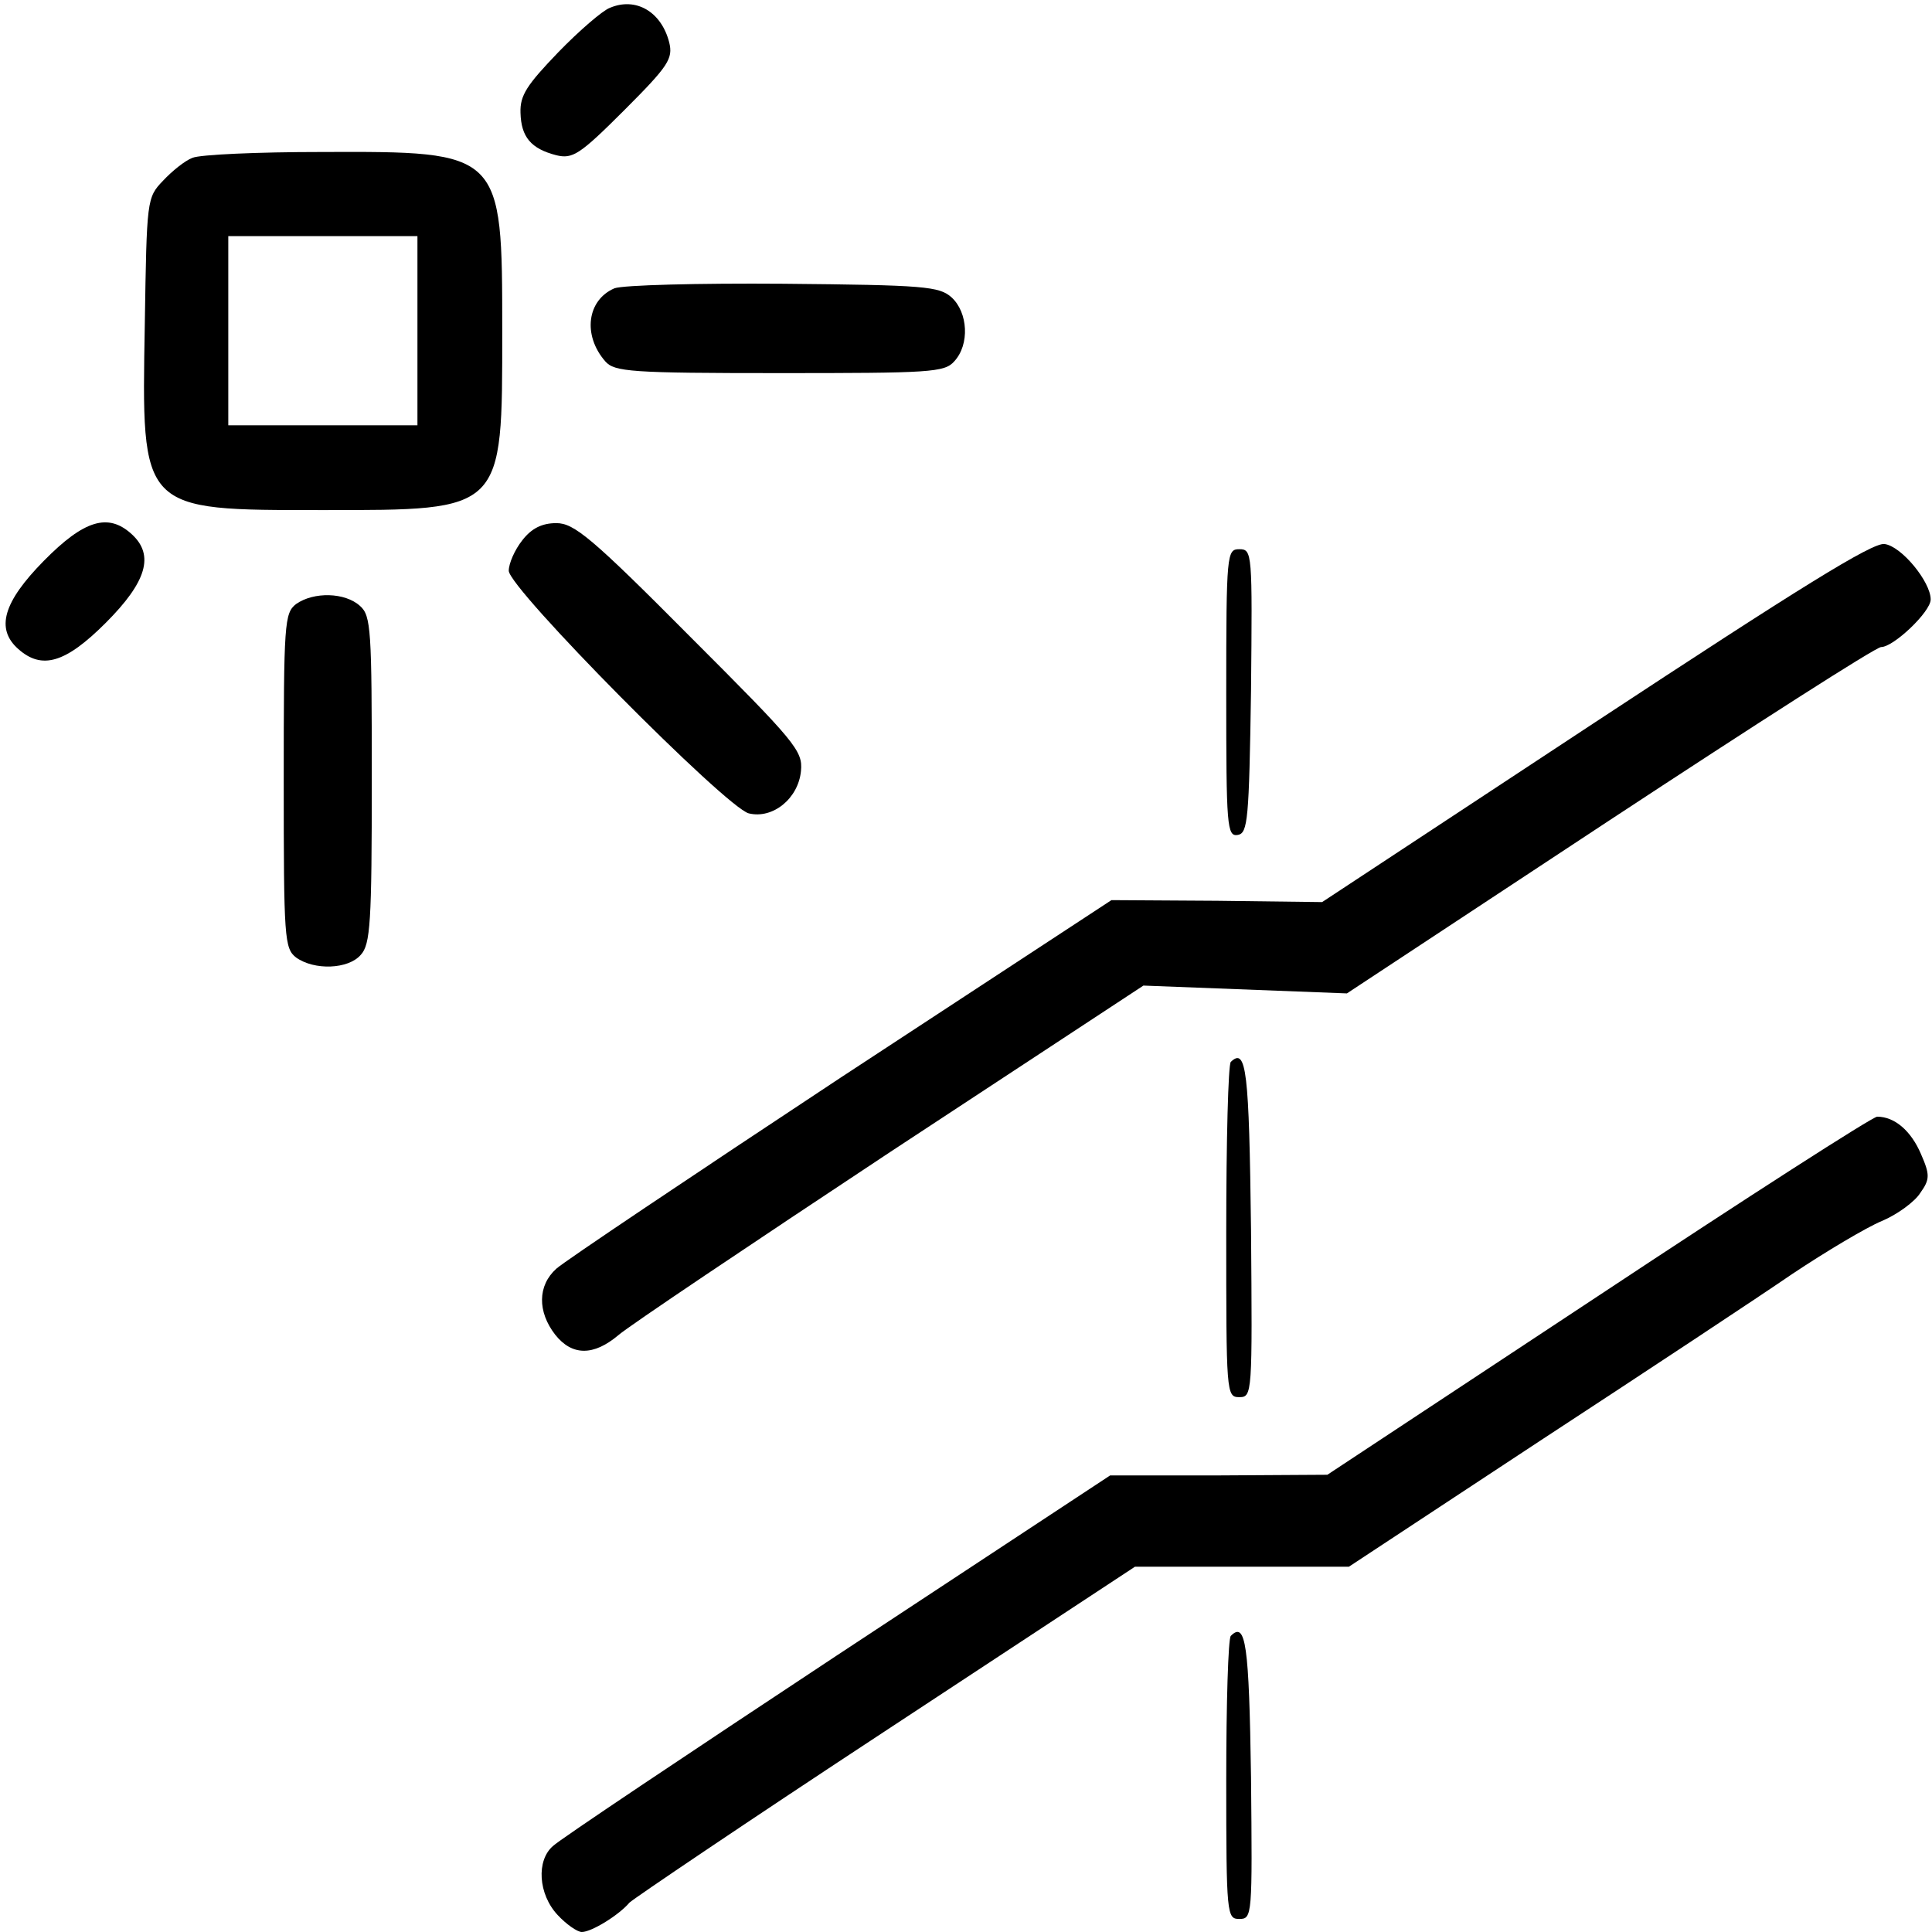
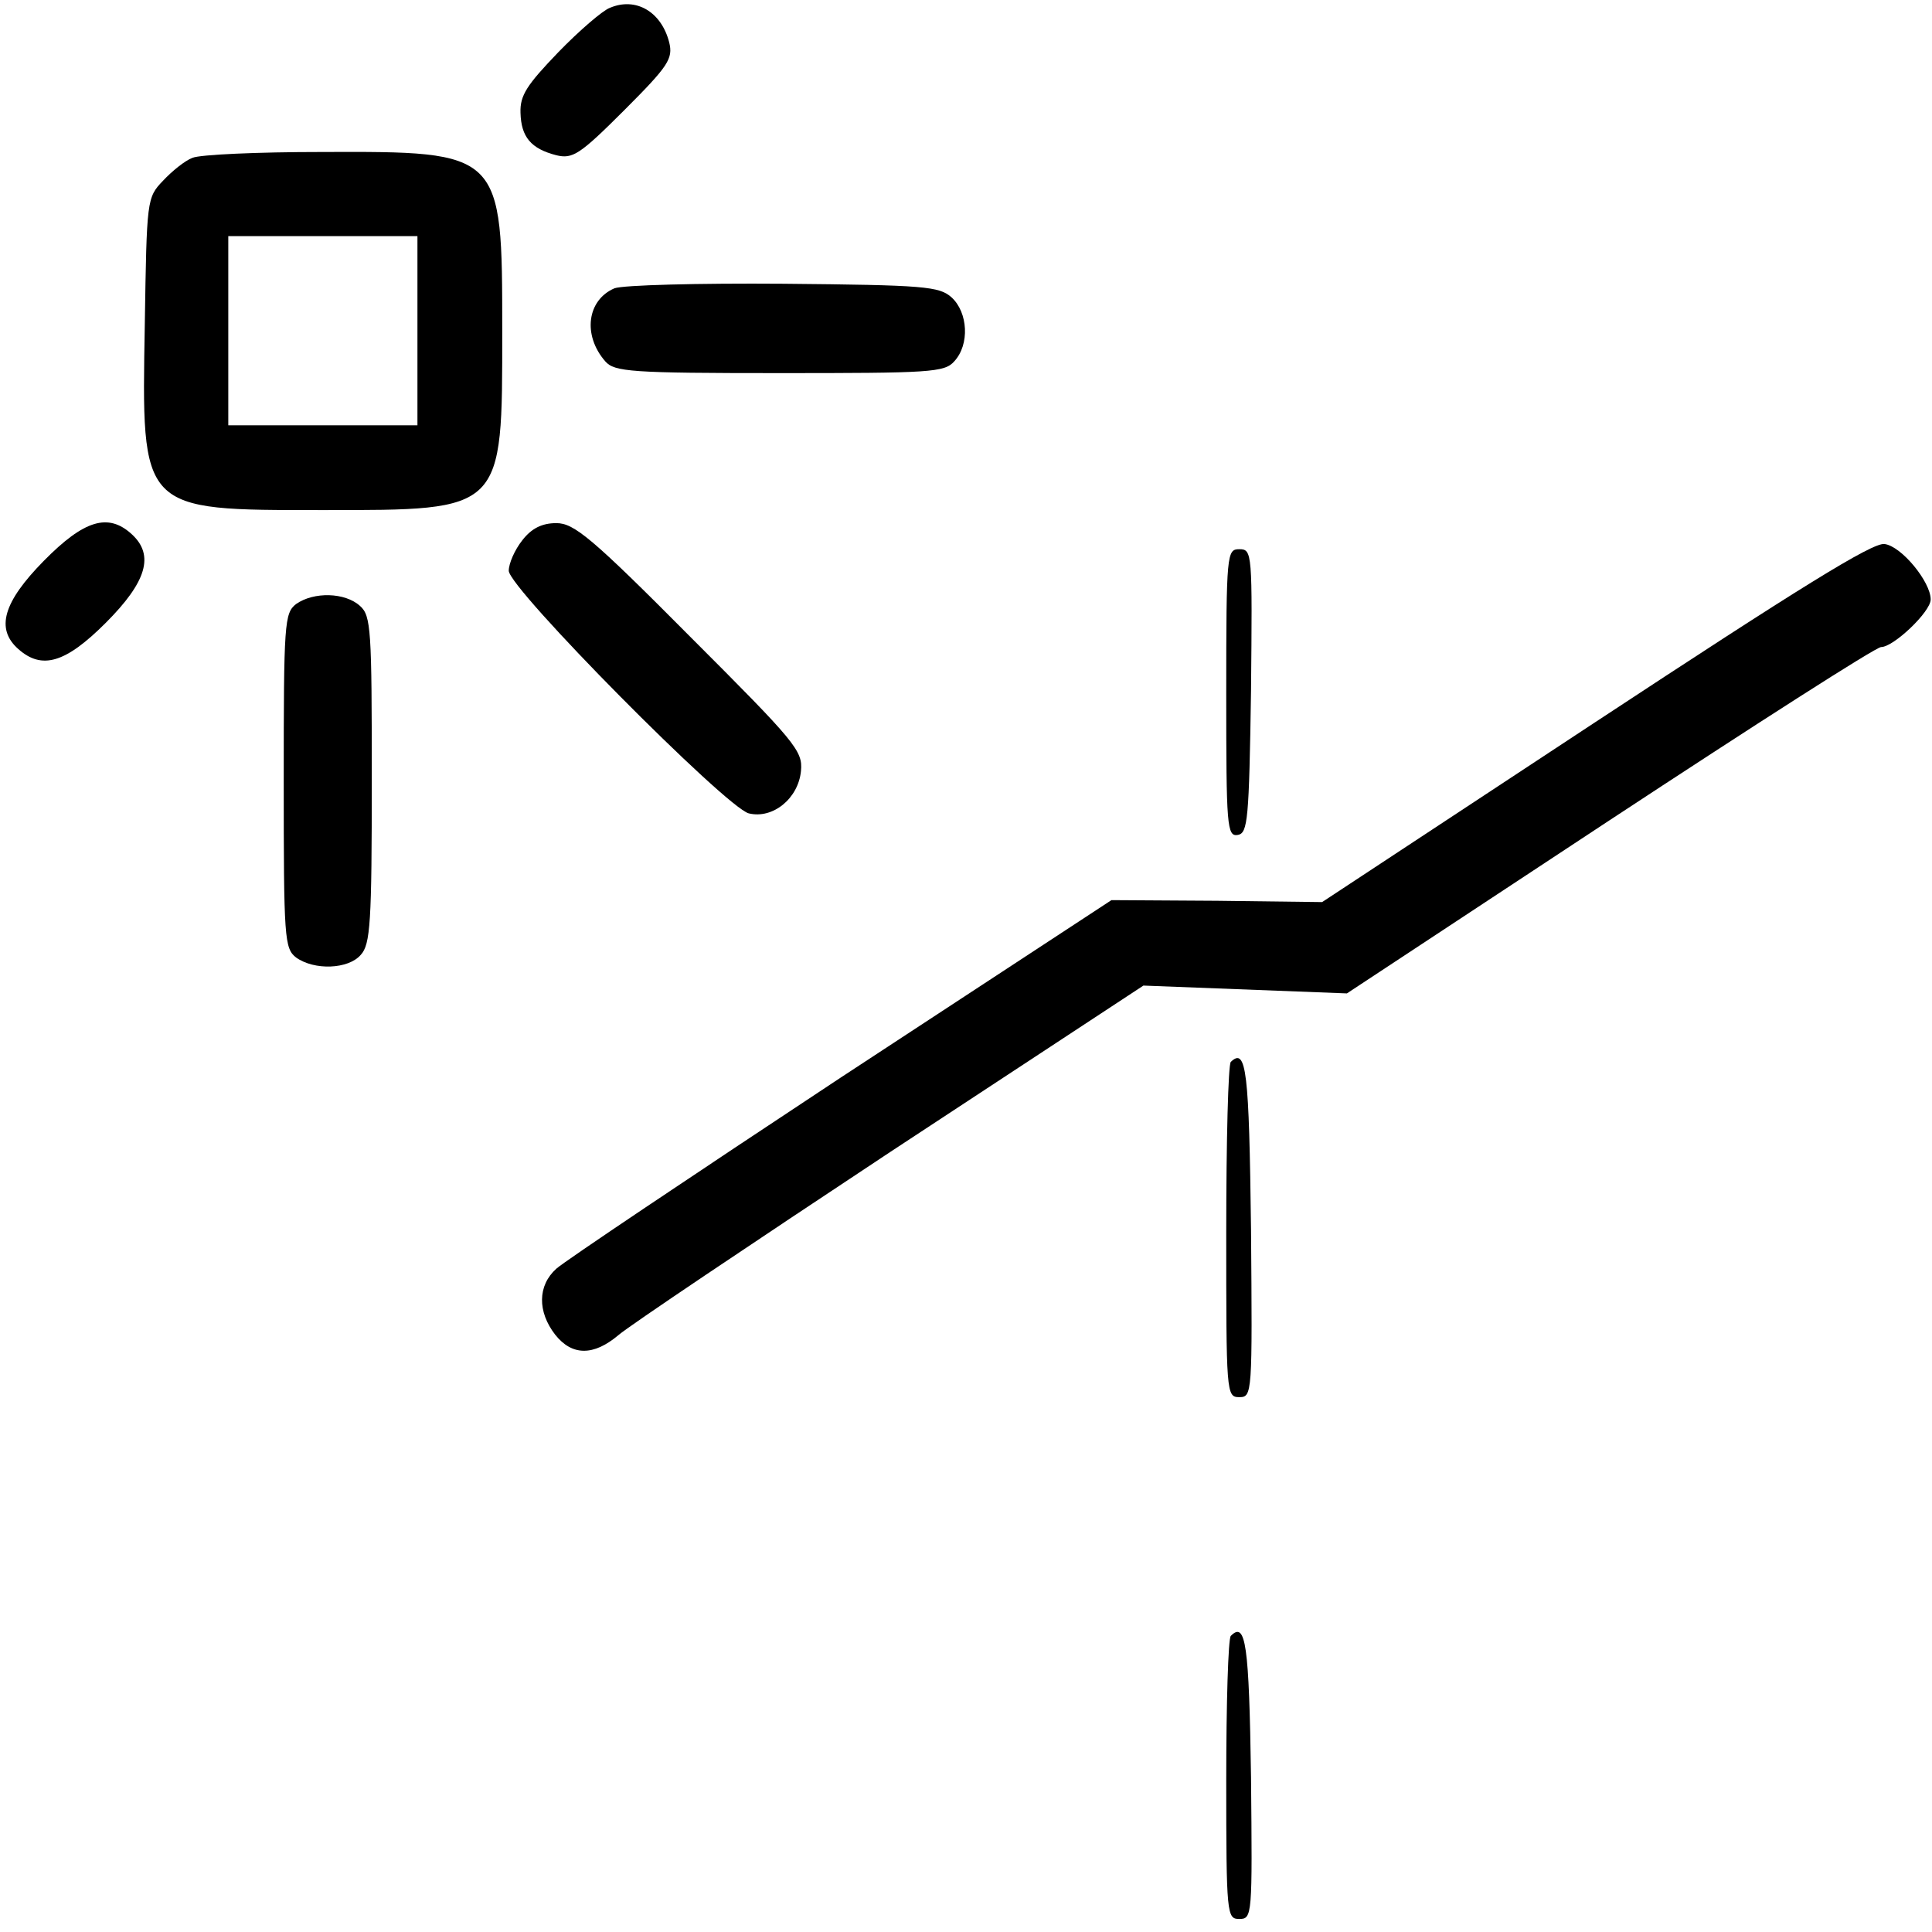
<svg xmlns="http://www.w3.org/2000/svg" version="1.0" width="468pt" height="468pt" viewBox="0 0 468 468" preserveAspectRatio="xMidYMid meet">
  <g transform="translate(0,468) scale(0.158,-0.158)" fill="#000000" stroke="none">
    <path d="M935 2950 c-11 -4 -47 -35 -79 -68 -48 -50 -59 -66 -58 -93 1 -37 16 -55 55 -65 25 -6 36 1 104 69 68 68 75 79 69 104 -12 47 -51 70 -91 53z" />
    <path d="M295 2720 c-11 -4 -31 -20 -45 -35 -25 -26 -25 -29 -28 -220 -5 -288 -8 -285 273 -285 278 0 275 -3 275 275 0 275 0 275 -277 274 -98 0 -187 -4 -198 -9z m345 -265 l0 -145 -145 0 -145 0 0 145 0 145 145 0 145 0 0 -145z" />
    <path d="M942 2520 c-42 -18 -49 -72 -14 -112 14 -16 39 -18 267 -18 231 0 253 1 268 18 24 26 21 75 -4 98 -19 17 -41 19 -258 21 -130 1 -246 -2 -259 -7z" />
    <path d="M67 2102 c-62 -63 -74 -104 -39 -135 36 -32 72 -22 134 40 63 63 75 104 40 136 -36 33 -73 22 -135 -41z" />
    <path d="M801 2134 c-12 -15 -21 -36 -21 -47 0 -27 333 -363 368 -372 37 -9 76 23 80 65 3 31 -8 44 -170 206 -151 152 -178 174 -205 174 -22 0 -38 -8 -52 -26z" />
    <path d="M2446 1855 l-419 -276 -161 2 -162 1 -415 -272 c-227 -150 -424 -282 -436 -293 -29 -26 -29 -66 -2 -101 26 -33 59 -33 97 -1 16 14 204 140 417 281 l388 255 156 -6 156 -6 402 265 c222 146 409 266 417 266 19 0 76 54 76 73 0 27 -45 82 -71 85 -19 2 -130 -67 -443 -273z" />
    <path d="M1880 1899 c0 -205 1 -220 18 -217 15 3 17 23 20 221 2 212 2 217 -18 217 -19 0 -20 -6 -20 -221z" />
    <path d="M454 2036 c-18 -14 -19 -29 -19 -271 0 -242 1 -257 19 -271 28 -20 80 -18 99 4 15 16 17 50 17 269 0 229 -1 251 -18 266 -23 21 -71 22 -98 3z" />
    <path d="M1887 1334 c-4 -4 -7 -121 -7 -261 0 -247 0 -253 20 -253 20 0 20 5 18 257 -3 243 -7 280 -31 257z" />
-     <path d="M2450 975 l-415 -274 -167 -1 -166 0 -419 -276 c-230 -152 -426 -283 -435 -292 -26 -22 -23 -74 7 -106 13 -14 30 -26 37 -26 15 0 57 26 73 45 6 6 182 125 392 263 l383 252 164 0 164 0 293 193 c162 106 336 221 387 256 51 34 113 71 137 81 24 10 51 30 59 43 15 21 15 28 1 60 -15 35 -40 57 -67 57 -7 0 -200 -124 -428 -275z" />
    <path d="M1887 454 c-4 -4 -7 -103 -7 -221 0 -207 1 -213 20 -213 20 0 20 5 18 217 -3 204 -8 240 -31 217z" />
  </g>
</svg>